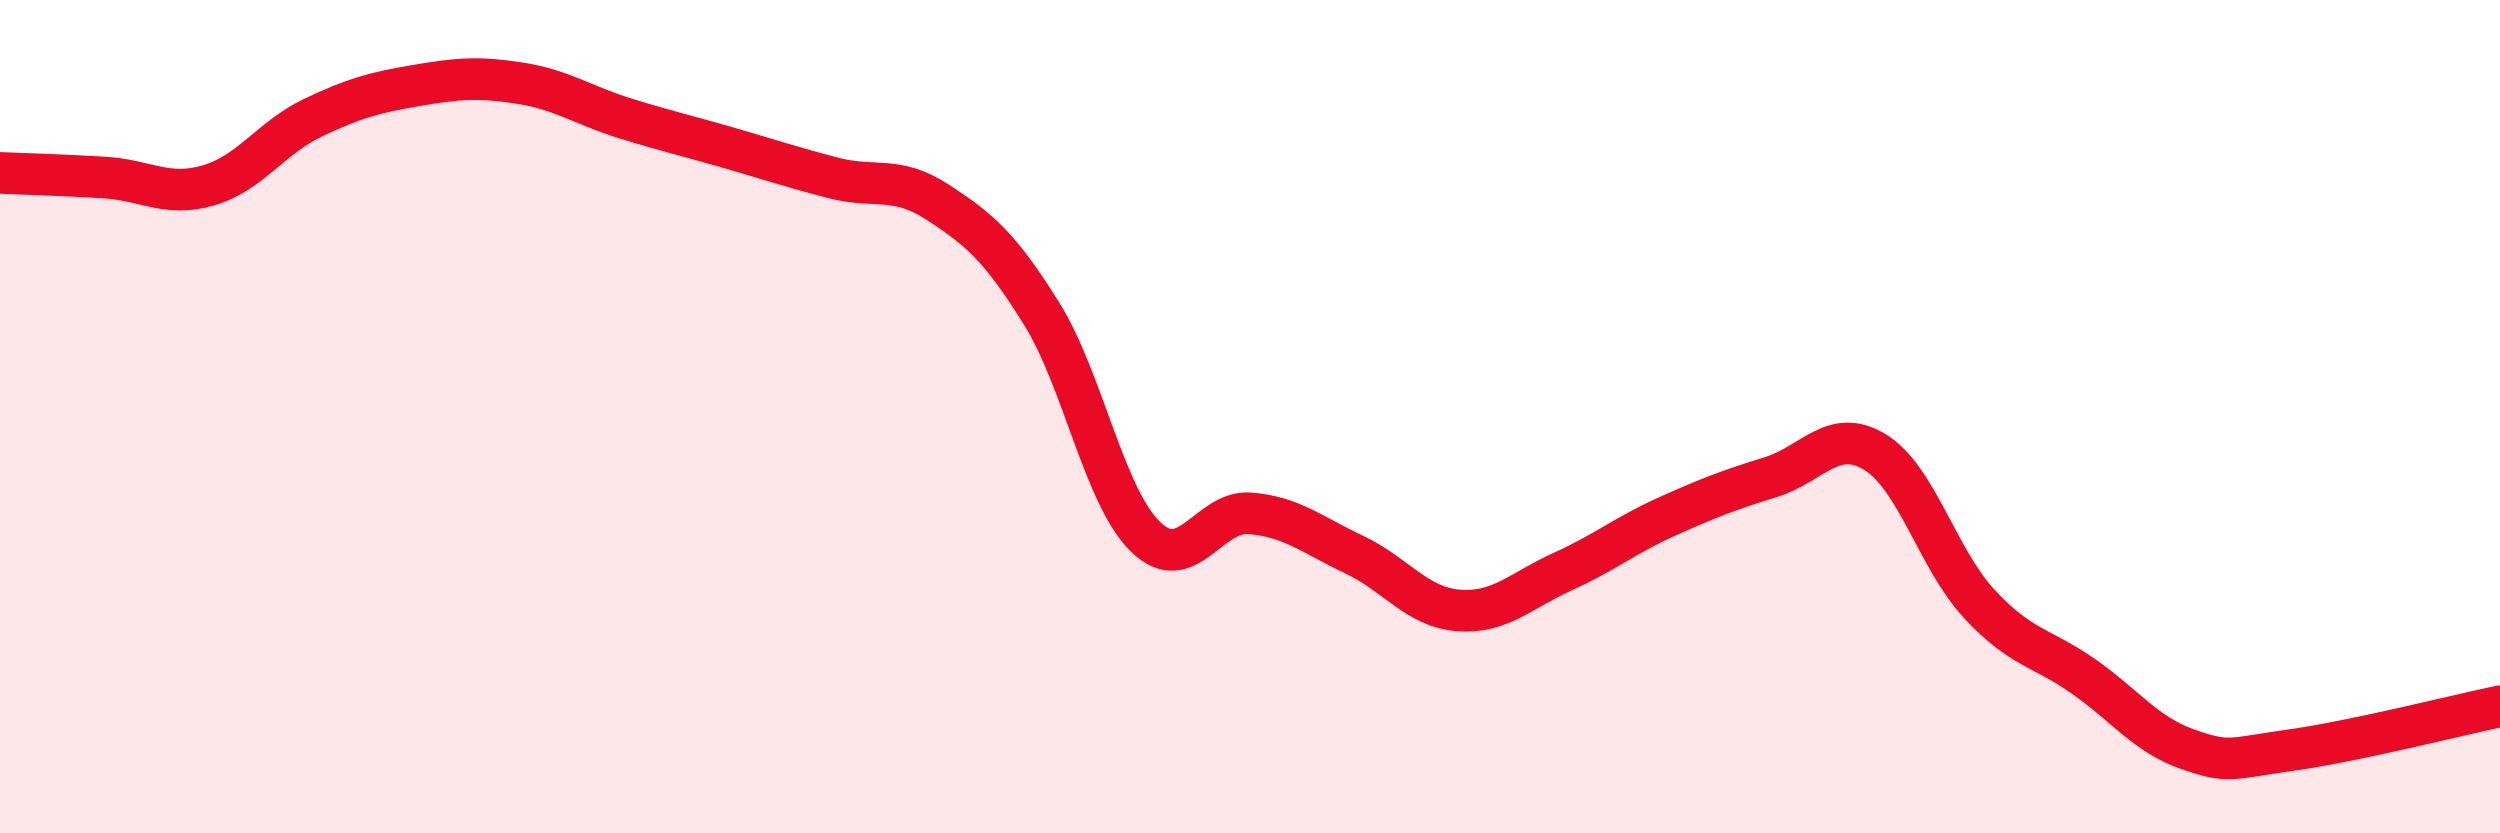
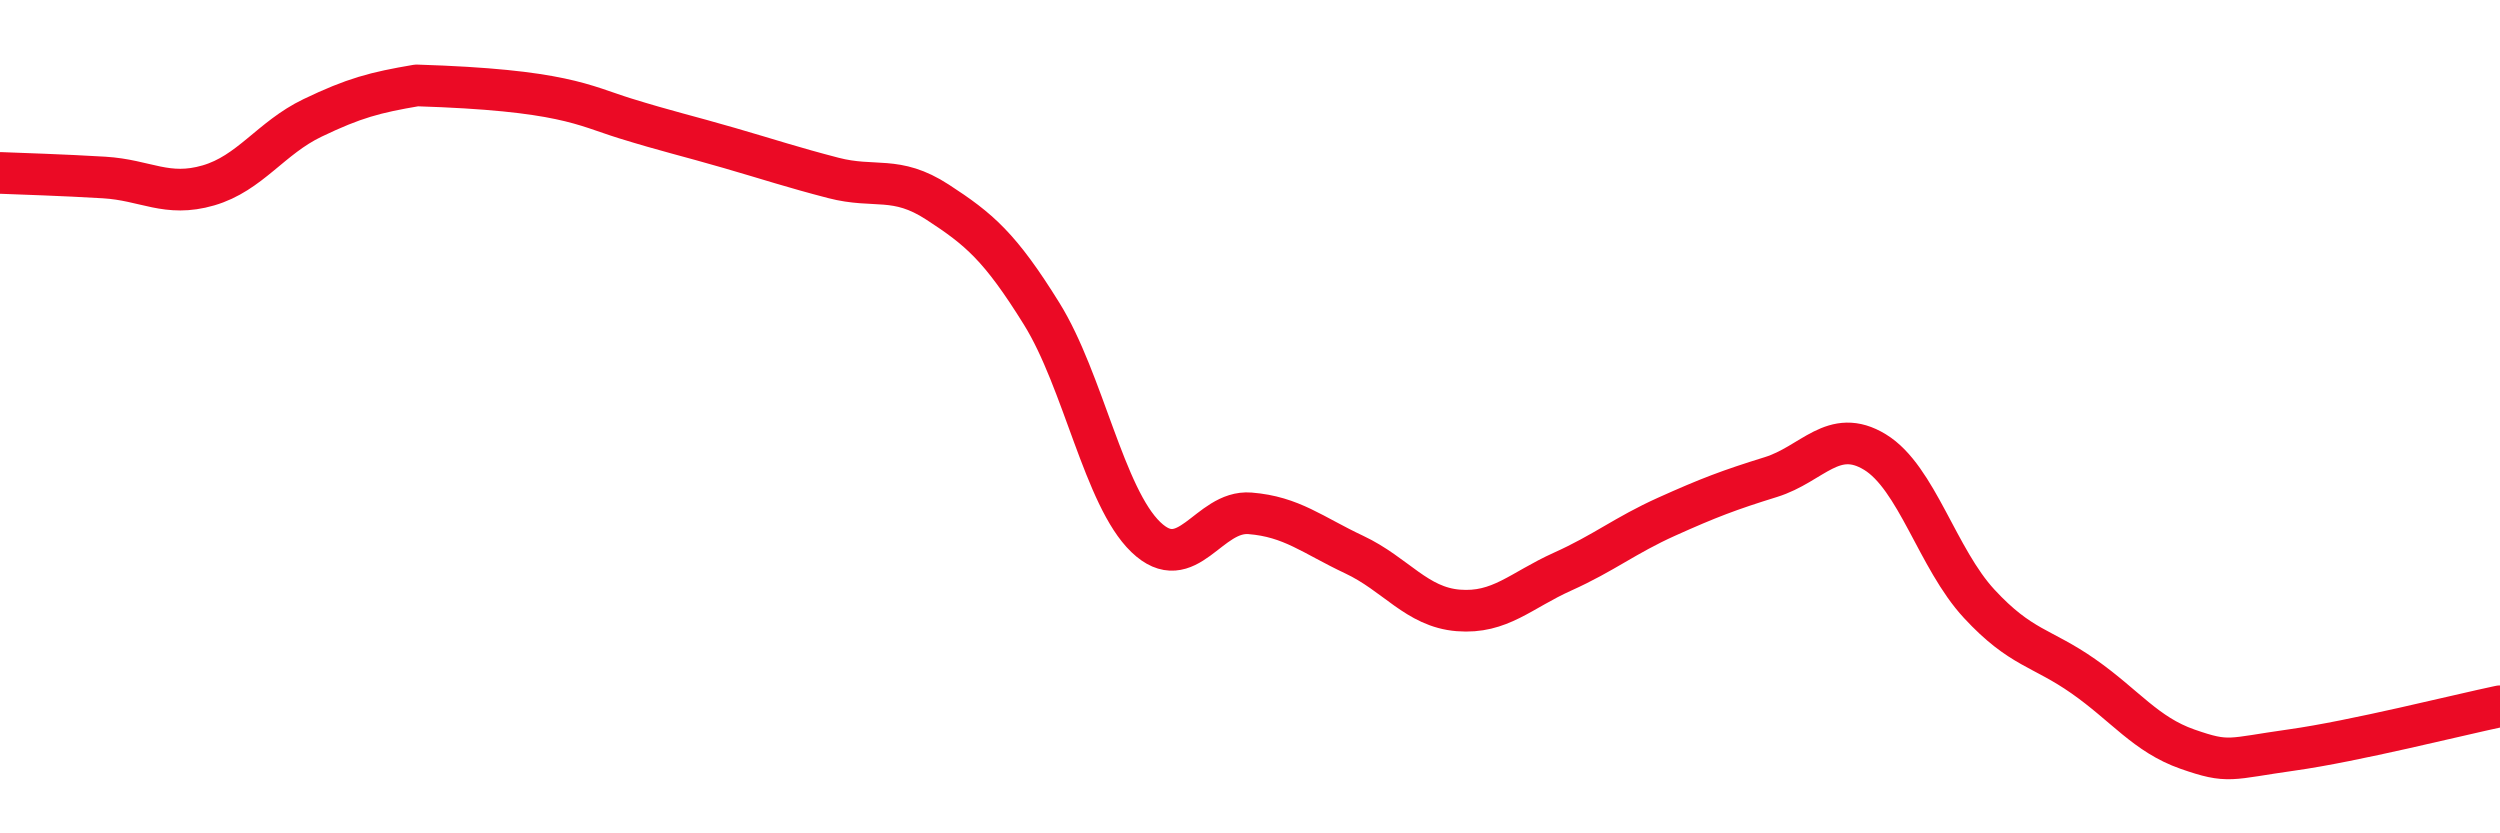
<svg xmlns="http://www.w3.org/2000/svg" width="60" height="20" viewBox="0 0 60 20">
-   <path d="M 0,4.15 C 0.5,4.17 1.5,4.2 2.5,4.26 C 3.5,4.32 4,4.74 5,4.45 C 6,4.16 6.5,3.31 7.5,2.83 C 8.5,2.35 9,2.22 10,2.05 C 11,1.88 11.5,1.84 12.5,2 C 13.5,2.16 14,2.53 15,2.84 C 16,3.15 16.5,3.26 17.5,3.55 C 18.5,3.84 19,4.01 20,4.27 C 21,4.53 21.5,4.2 22.5,4.85 C 23.5,5.5 24,5.92 25,7.53 C 26,9.14 26.5,11.93 27.5,12.89 C 28.5,13.85 29,12.24 30,12.32 C 31,12.4 31.5,12.84 32.5,13.31 C 33.5,13.78 34,14.57 35,14.65 C 36,14.73 36.5,14.17 37.5,13.72 C 38.5,13.27 39,12.85 40,12.4 C 41,11.95 41.5,11.76 42.5,11.45 C 43.5,11.14 44,10.24 45,10.85 C 46,11.46 46.5,13.41 47.5,14.49 C 48.5,15.57 49,15.53 50,16.23 C 51,16.93 51.5,17.63 52.5,17.98 C 53.5,18.33 53.5,18.21 55,18 C 56.5,17.79 59,17.16 60,16.95L60 20L0 20Z" fill="#EB0A25" opacity="0.1" stroke-linecap="round" stroke-linejoin="round" />
-   <path d="M 0,4.15 C 0.5,4.17 1.5,4.2 2.5,4.26 C 3.5,4.32 4,4.74 5,4.45 C 6,4.16 6.5,3.31 7.5,2.83 C 8.5,2.35 9,2.22 10,2.05 C 11,1.88 11.5,1.84 12.5,2 C 13.5,2.16 14,2.53 15,2.84 C 16,3.15 16.5,3.26 17.5,3.55 C 18.5,3.84 19,4.01 20,4.27 C 21,4.53 21.5,4.2 22.5,4.85 C 23.5,5.5 24,5.92 25,7.53 C 26,9.14 26.5,11.93 27.5,12.89 C 28.5,13.85 29,12.24 30,12.32 C 31,12.4 31.5,12.84 32.5,13.31 C 33.5,13.78 34,14.57 35,14.65 C 36,14.73 36.5,14.17 37.5,13.72 C 38.5,13.27 39,12.85 40,12.4 C 41,11.95 41.5,11.76 42.5,11.45 C 43.5,11.14 44,10.24 45,10.85 C 46,11.46 46.5,13.41 47.5,14.49 C 48.5,15.57 49,15.53 50,16.23 C 51,16.93 51.5,17.63 52.5,17.98 C 53.5,18.33 53.5,18.21 55,18 C 56.5,17.79 59,17.16 60,16.95" stroke="#EB0A25" stroke-width="1" fill="none" stroke-linecap="round" stroke-linejoin="round" />
+   <path d="M 0,4.15 C 0.5,4.17 1.5,4.2 2.5,4.26 C 3.5,4.32 4,4.74 5,4.45 C 6,4.16 6.5,3.31 7.5,2.83 C 8.5,2.35 9,2.22 10,2.05 C 13.5,2.16 14,2.53 15,2.84 C 16,3.15 16.5,3.26 17.5,3.55 C 18.5,3.84 19,4.01 20,4.27 C 21,4.53 21.5,4.2 22.5,4.85 C 23.5,5.5 24,5.92 25,7.53 C 26,9.14 26.5,11.93 27.5,12.89 C 28.5,13.85 29,12.24 30,12.32 C 31,12.4 31.5,12.84 32.5,13.31 C 33.5,13.78 34,14.57 35,14.65 C 36,14.73 36.5,14.17 37.5,13.72 C 38.5,13.27 39,12.85 40,12.4 C 41,11.95 41.5,11.76 42.5,11.45 C 43.5,11.14 44,10.24 45,10.85 C 46,11.46 46.5,13.41 47.5,14.49 C 48.5,15.57 49,15.53 50,16.23 C 51,16.93 51.5,17.63 52.5,17.98 C 53.5,18.33 53.5,18.21 55,18 C 56.5,17.79 59,17.16 60,16.95" stroke="#EB0A25" stroke-width="1" fill="none" stroke-linecap="round" stroke-linejoin="round" />
</svg>